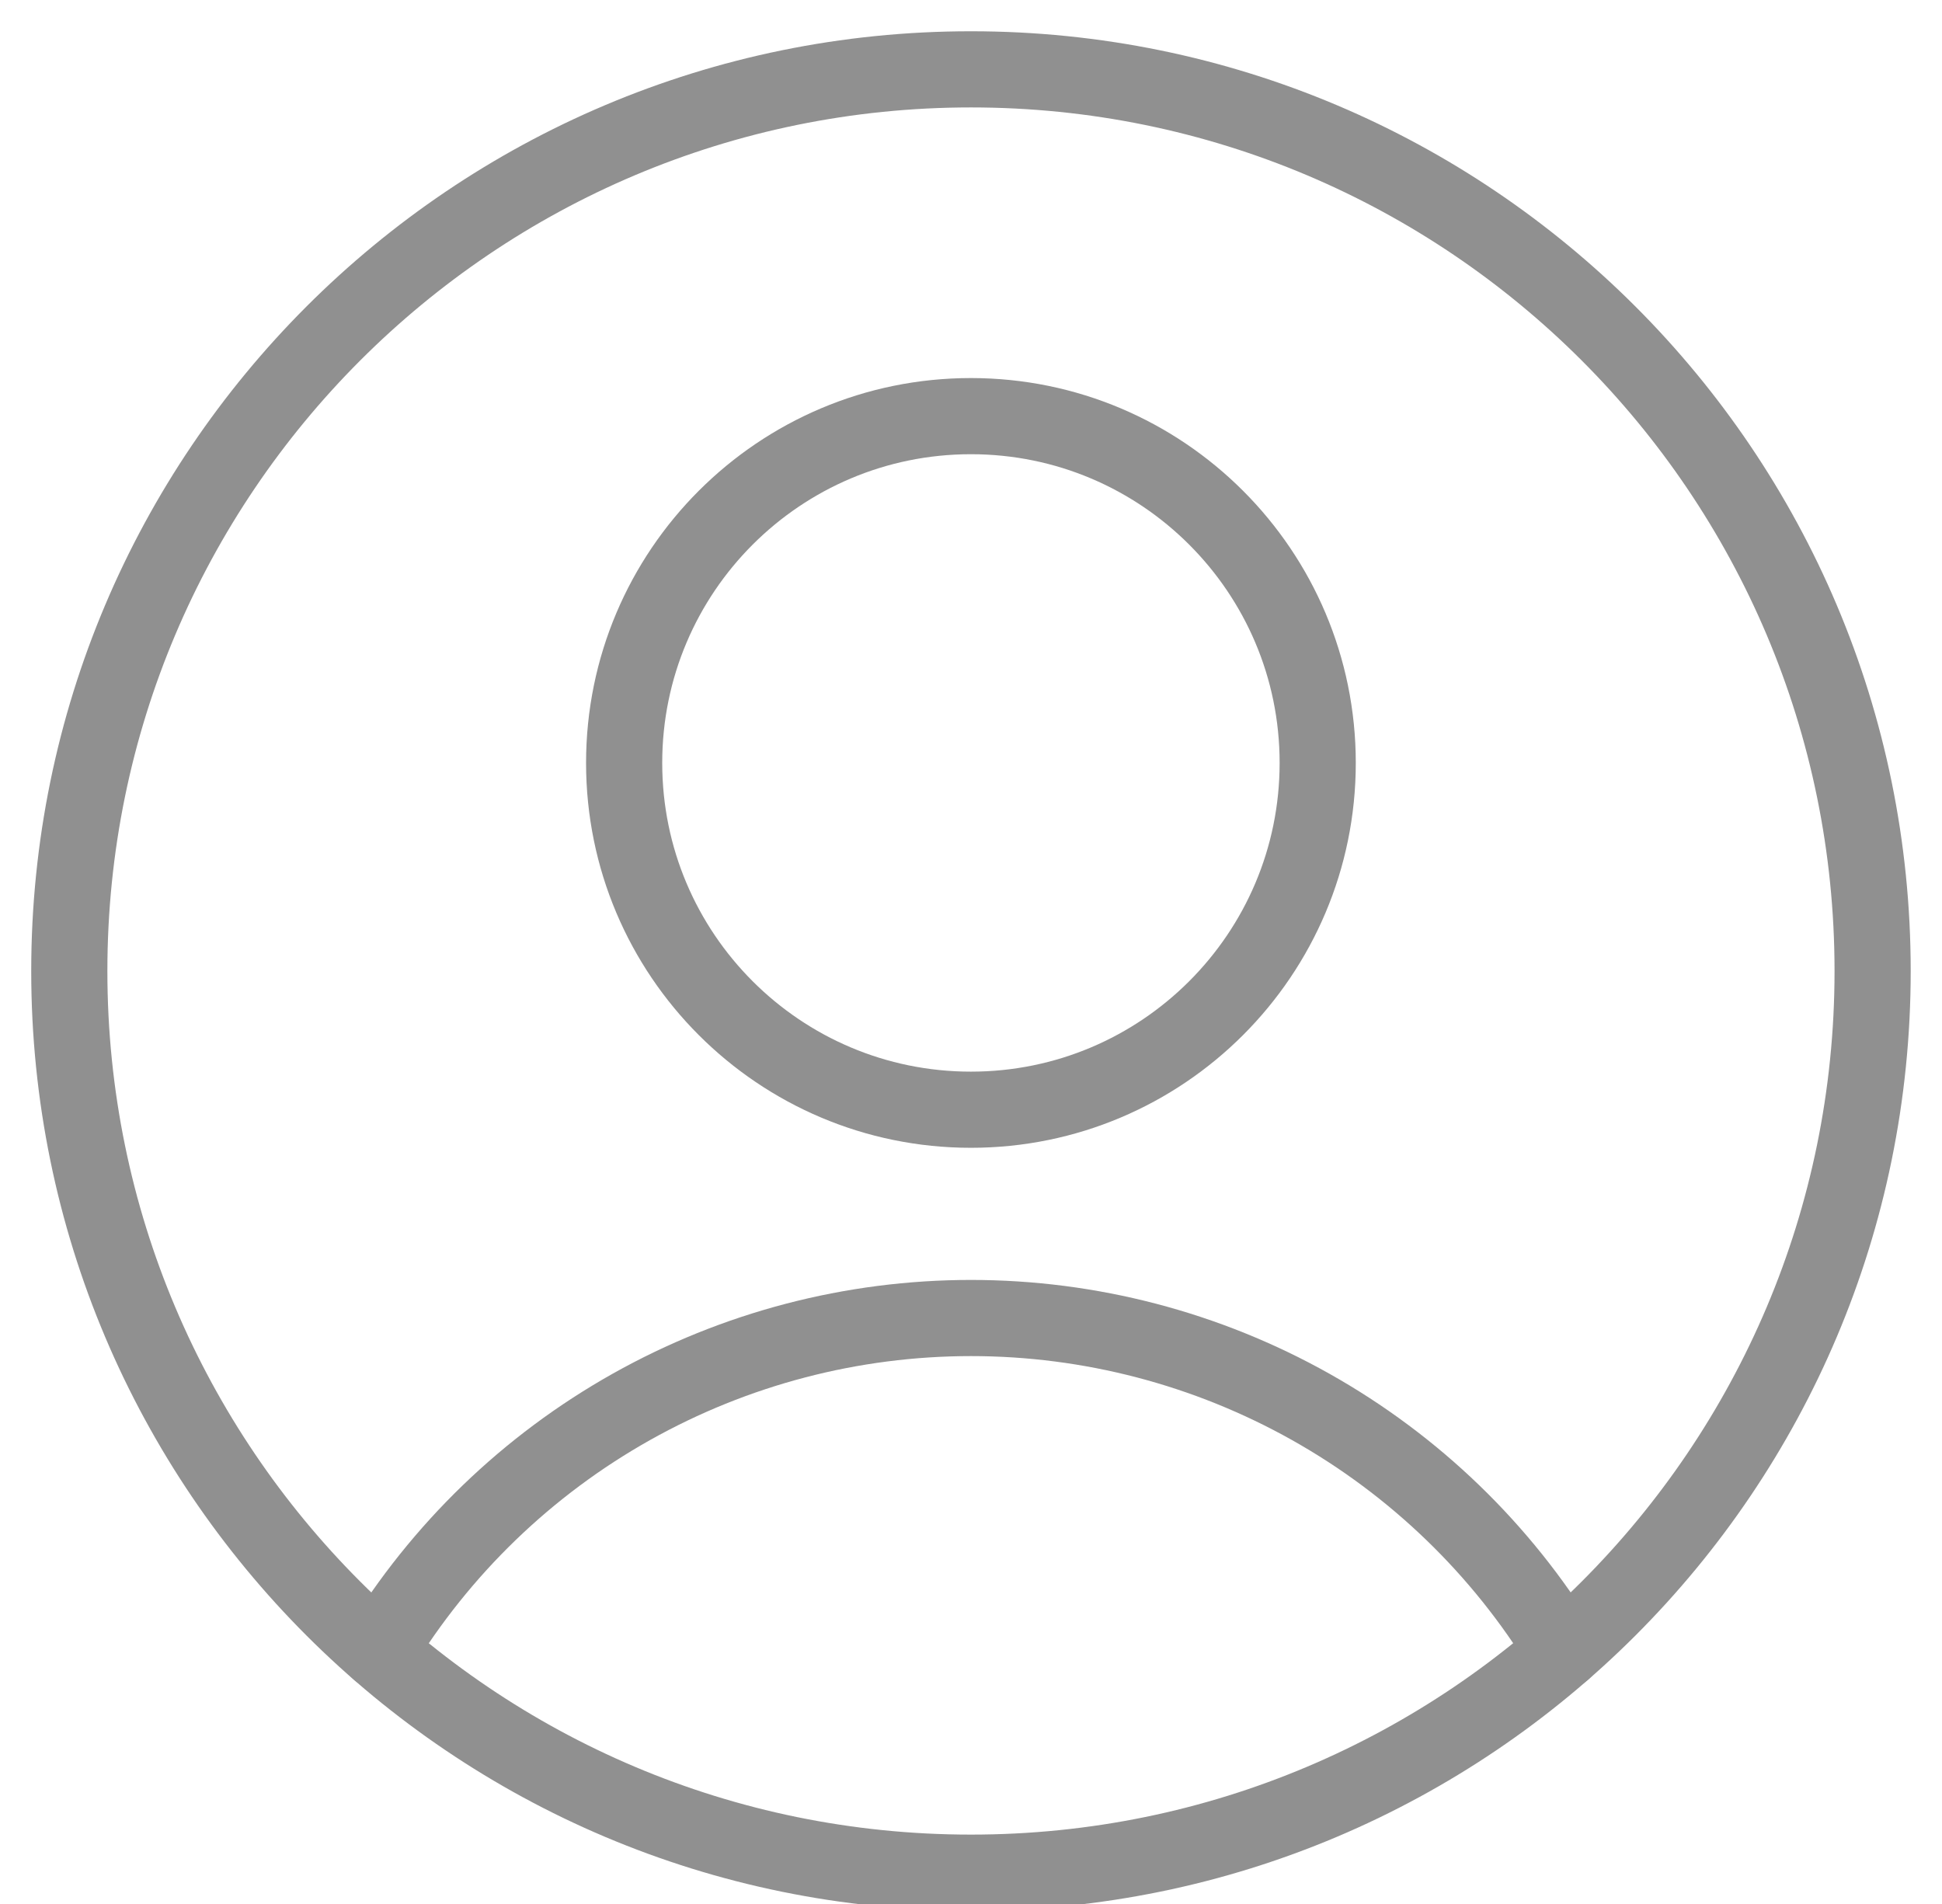
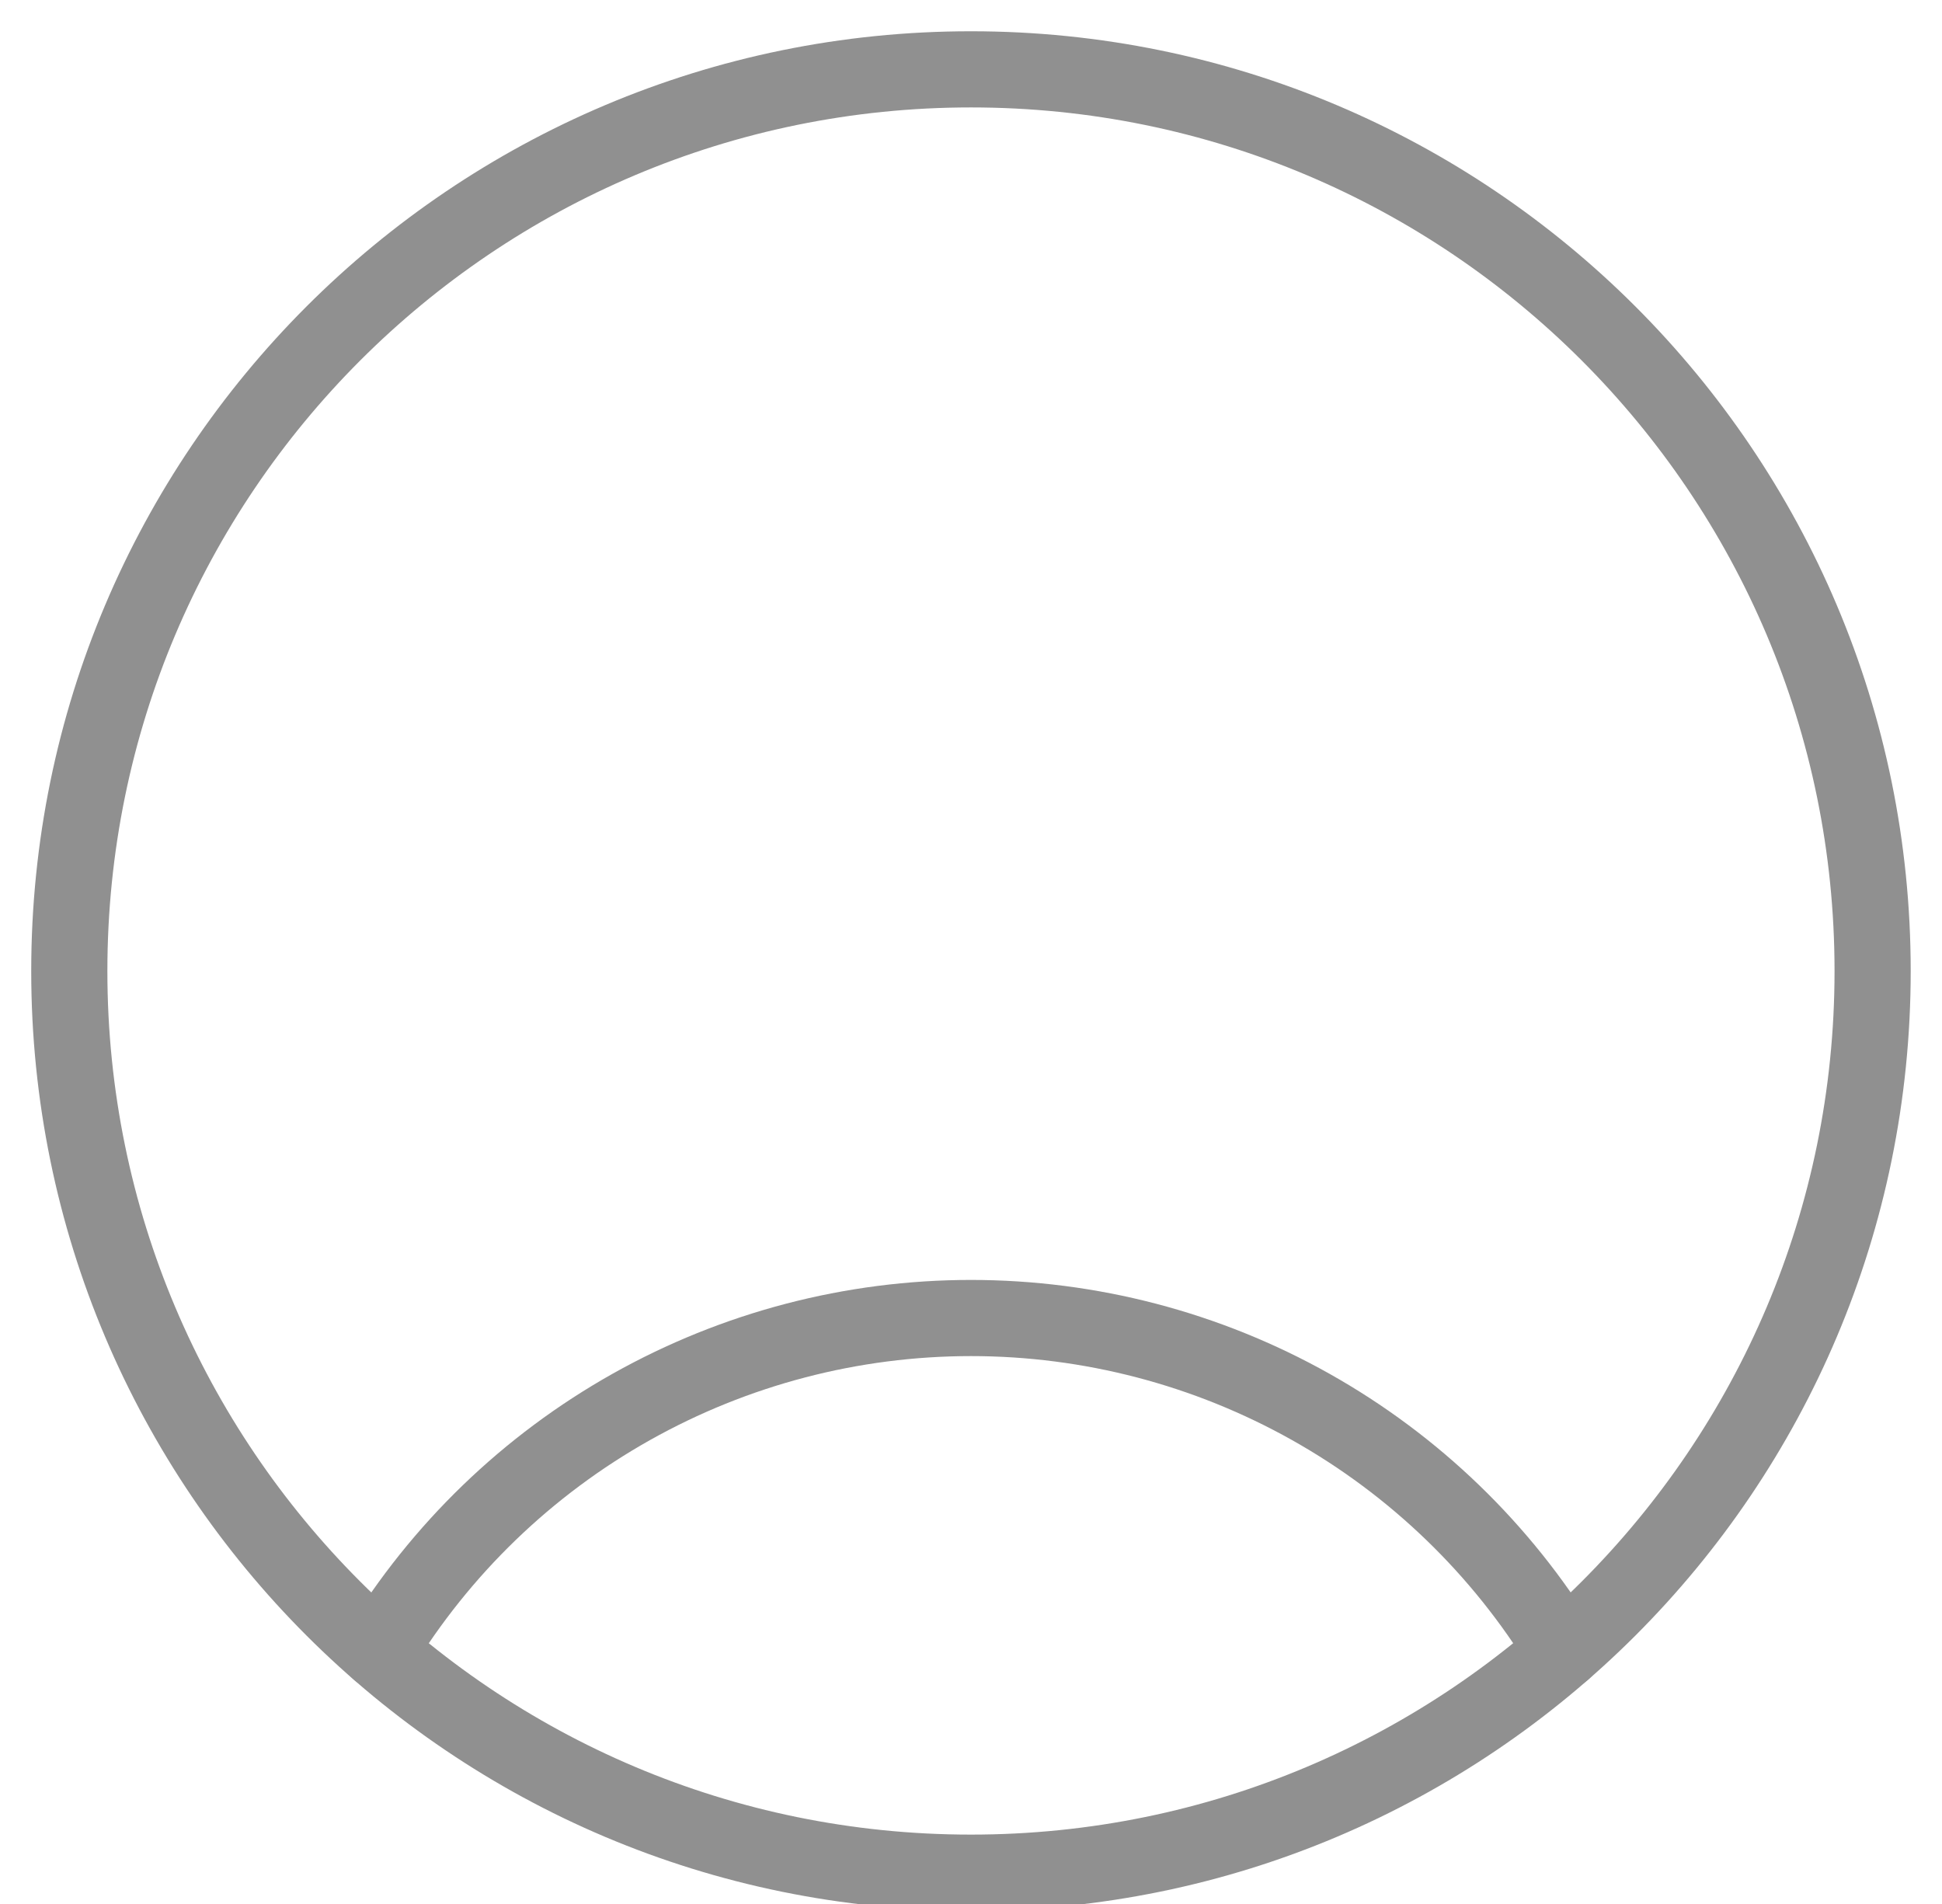
<svg xmlns="http://www.w3.org/2000/svg" width="51" height="50" viewBox="0 0 51 50" fill="none">
-   <path d="M25.498 29.142C30.527 29.142 34.605 25.065 34.605 20.035C34.605 15.006 30.527 10.928 25.498 10.928C20.468 10.928 16.391 15.006 16.391 20.035C16.391 25.065 20.468 29.142 25.498 29.142Z" stroke="#909090" stroke-width="2" stroke-linecap="round" stroke-linejoin="round" />
  <path d="M9.945 43.35C11.571 40.681 13.856 38.476 16.58 36.946C19.304 35.416 22.376 34.612 25.5 34.612C28.625 34.612 31.697 35.416 34.421 36.946C37.145 38.476 39.43 40.681 41.055 43.35" stroke="#909090" stroke-width="2" stroke-linecap="round" stroke-linejoin="round" />
  <path d="M25.499 49.178C38.576 49.178 49.178 38.577 49.178 25.5C49.178 12.422 38.576 1.821 25.499 1.821C12.422 1.821 1.82 12.422 1.82 25.5C1.82 38.577 12.422 49.178 25.499 49.178Z" stroke="#909090" stroke-width="2" stroke-linecap="round" stroke-linejoin="round" />
</svg>